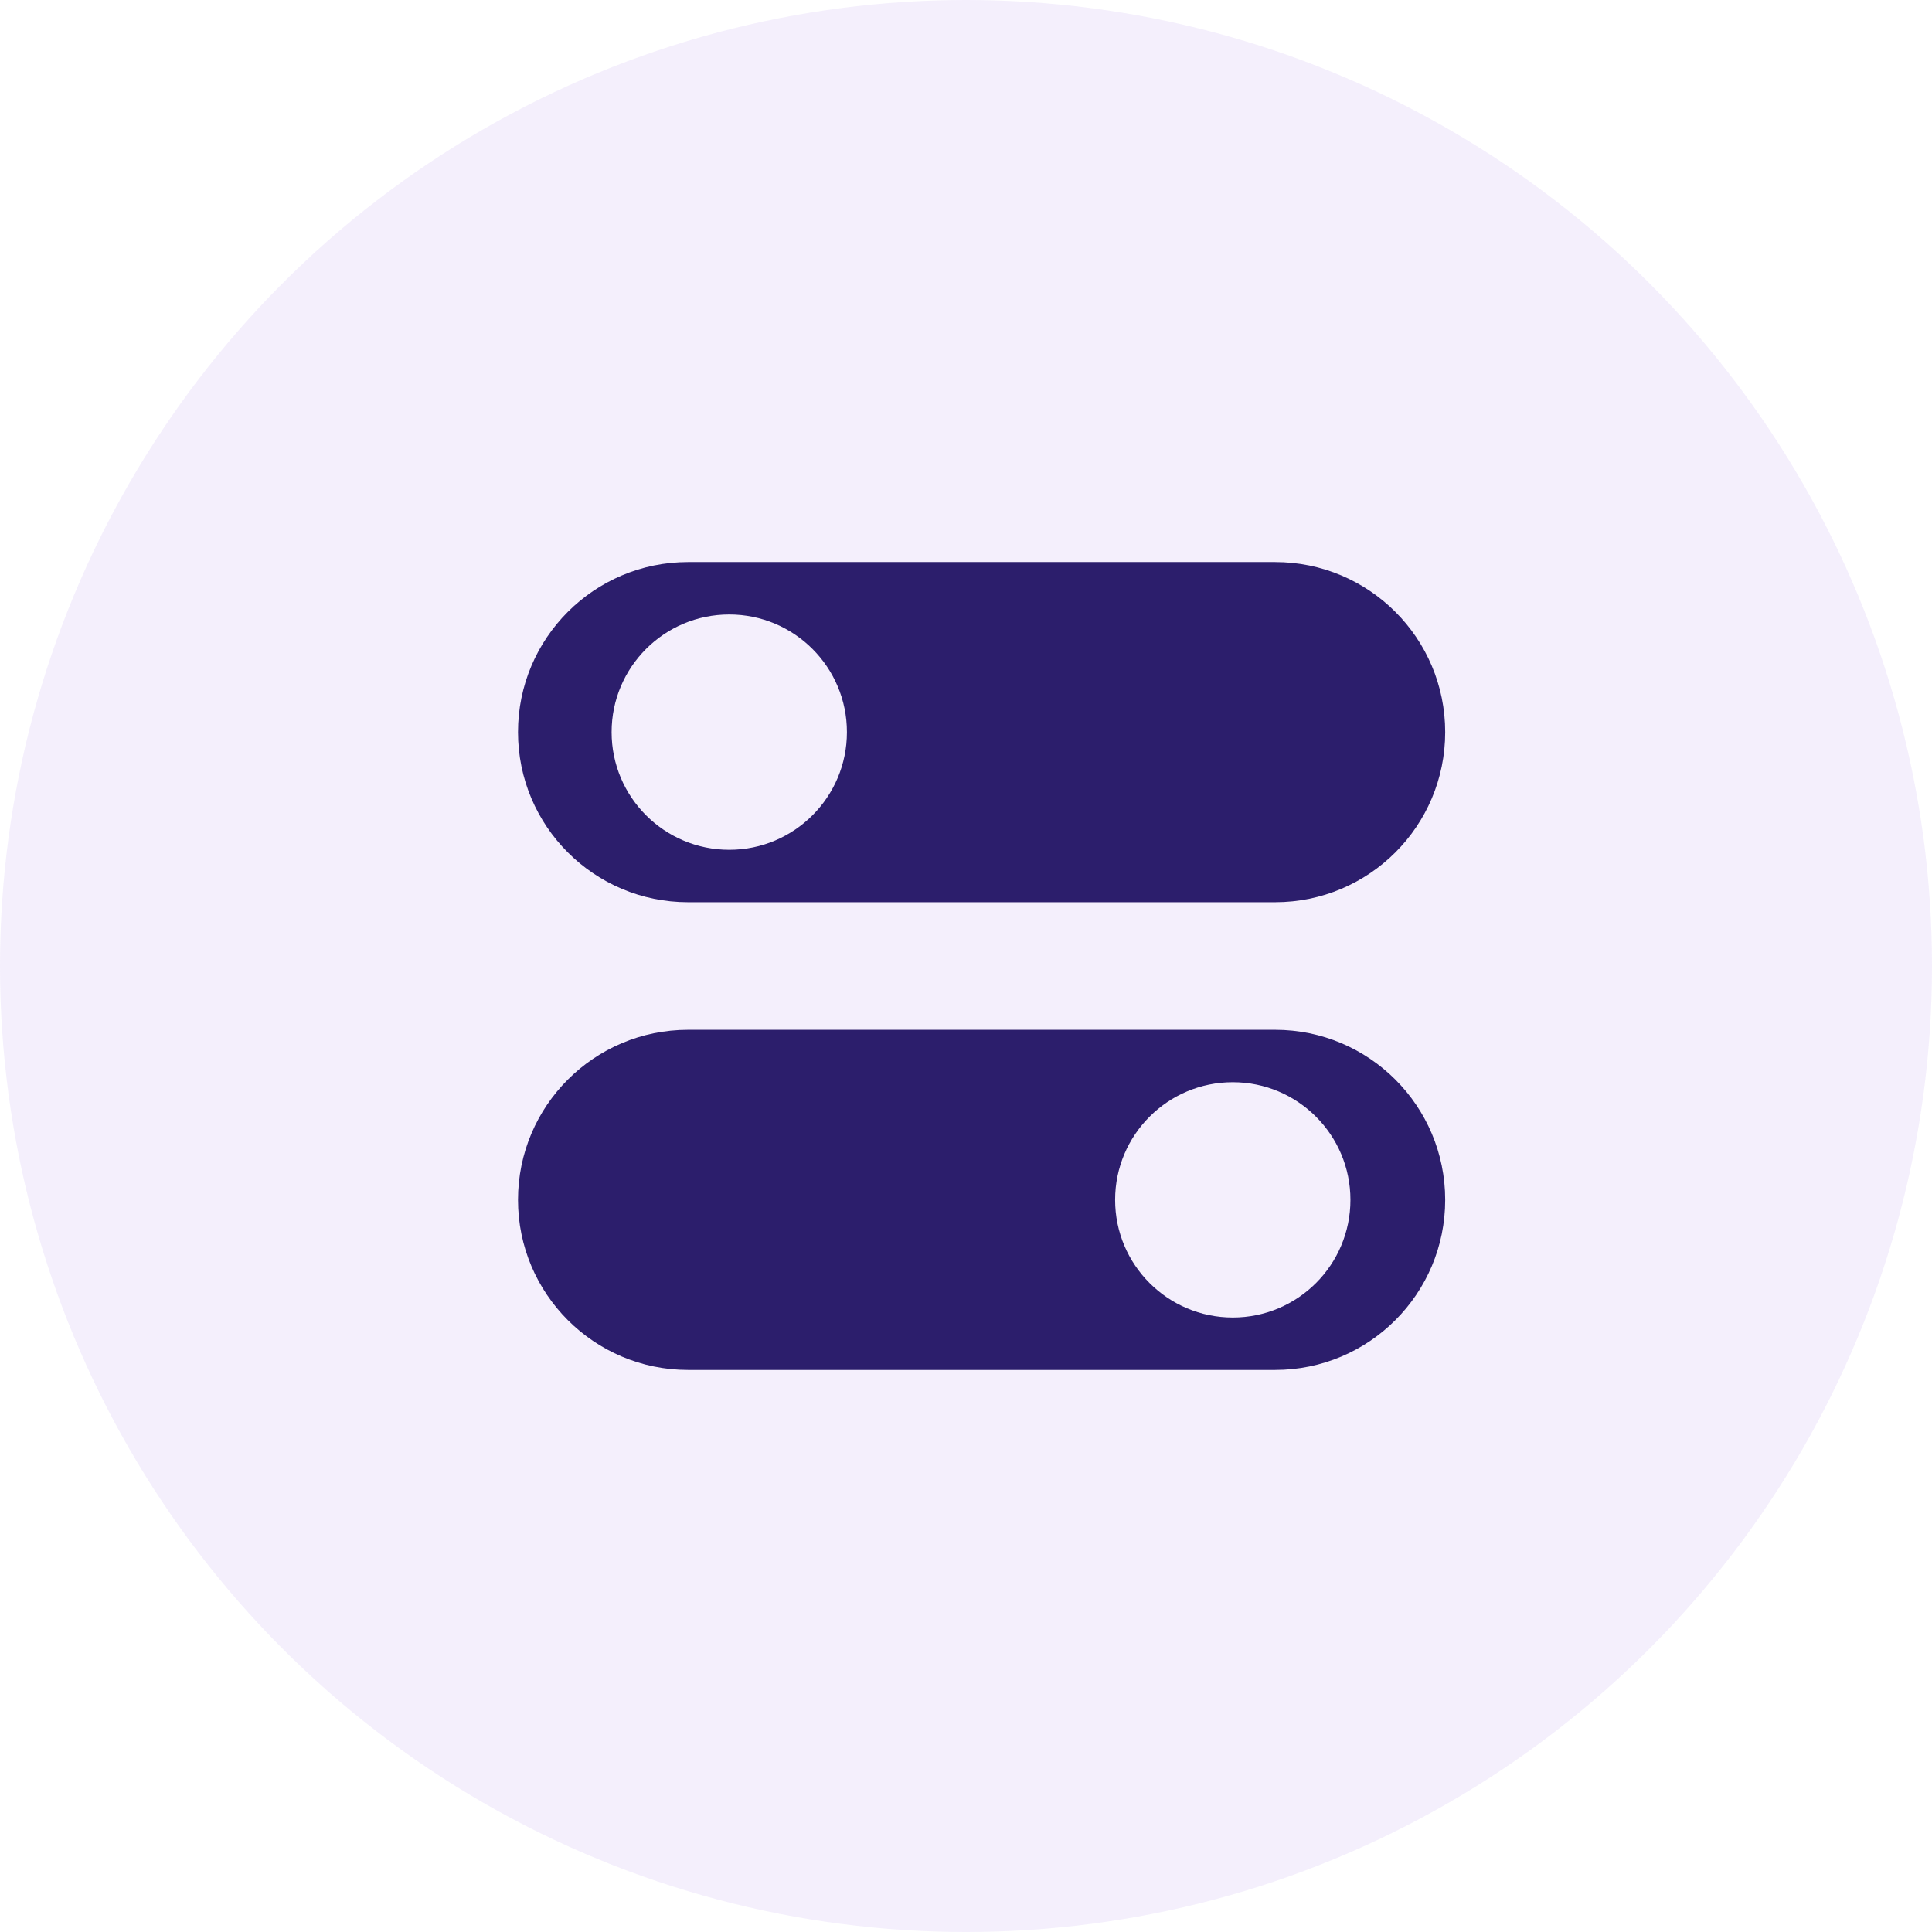
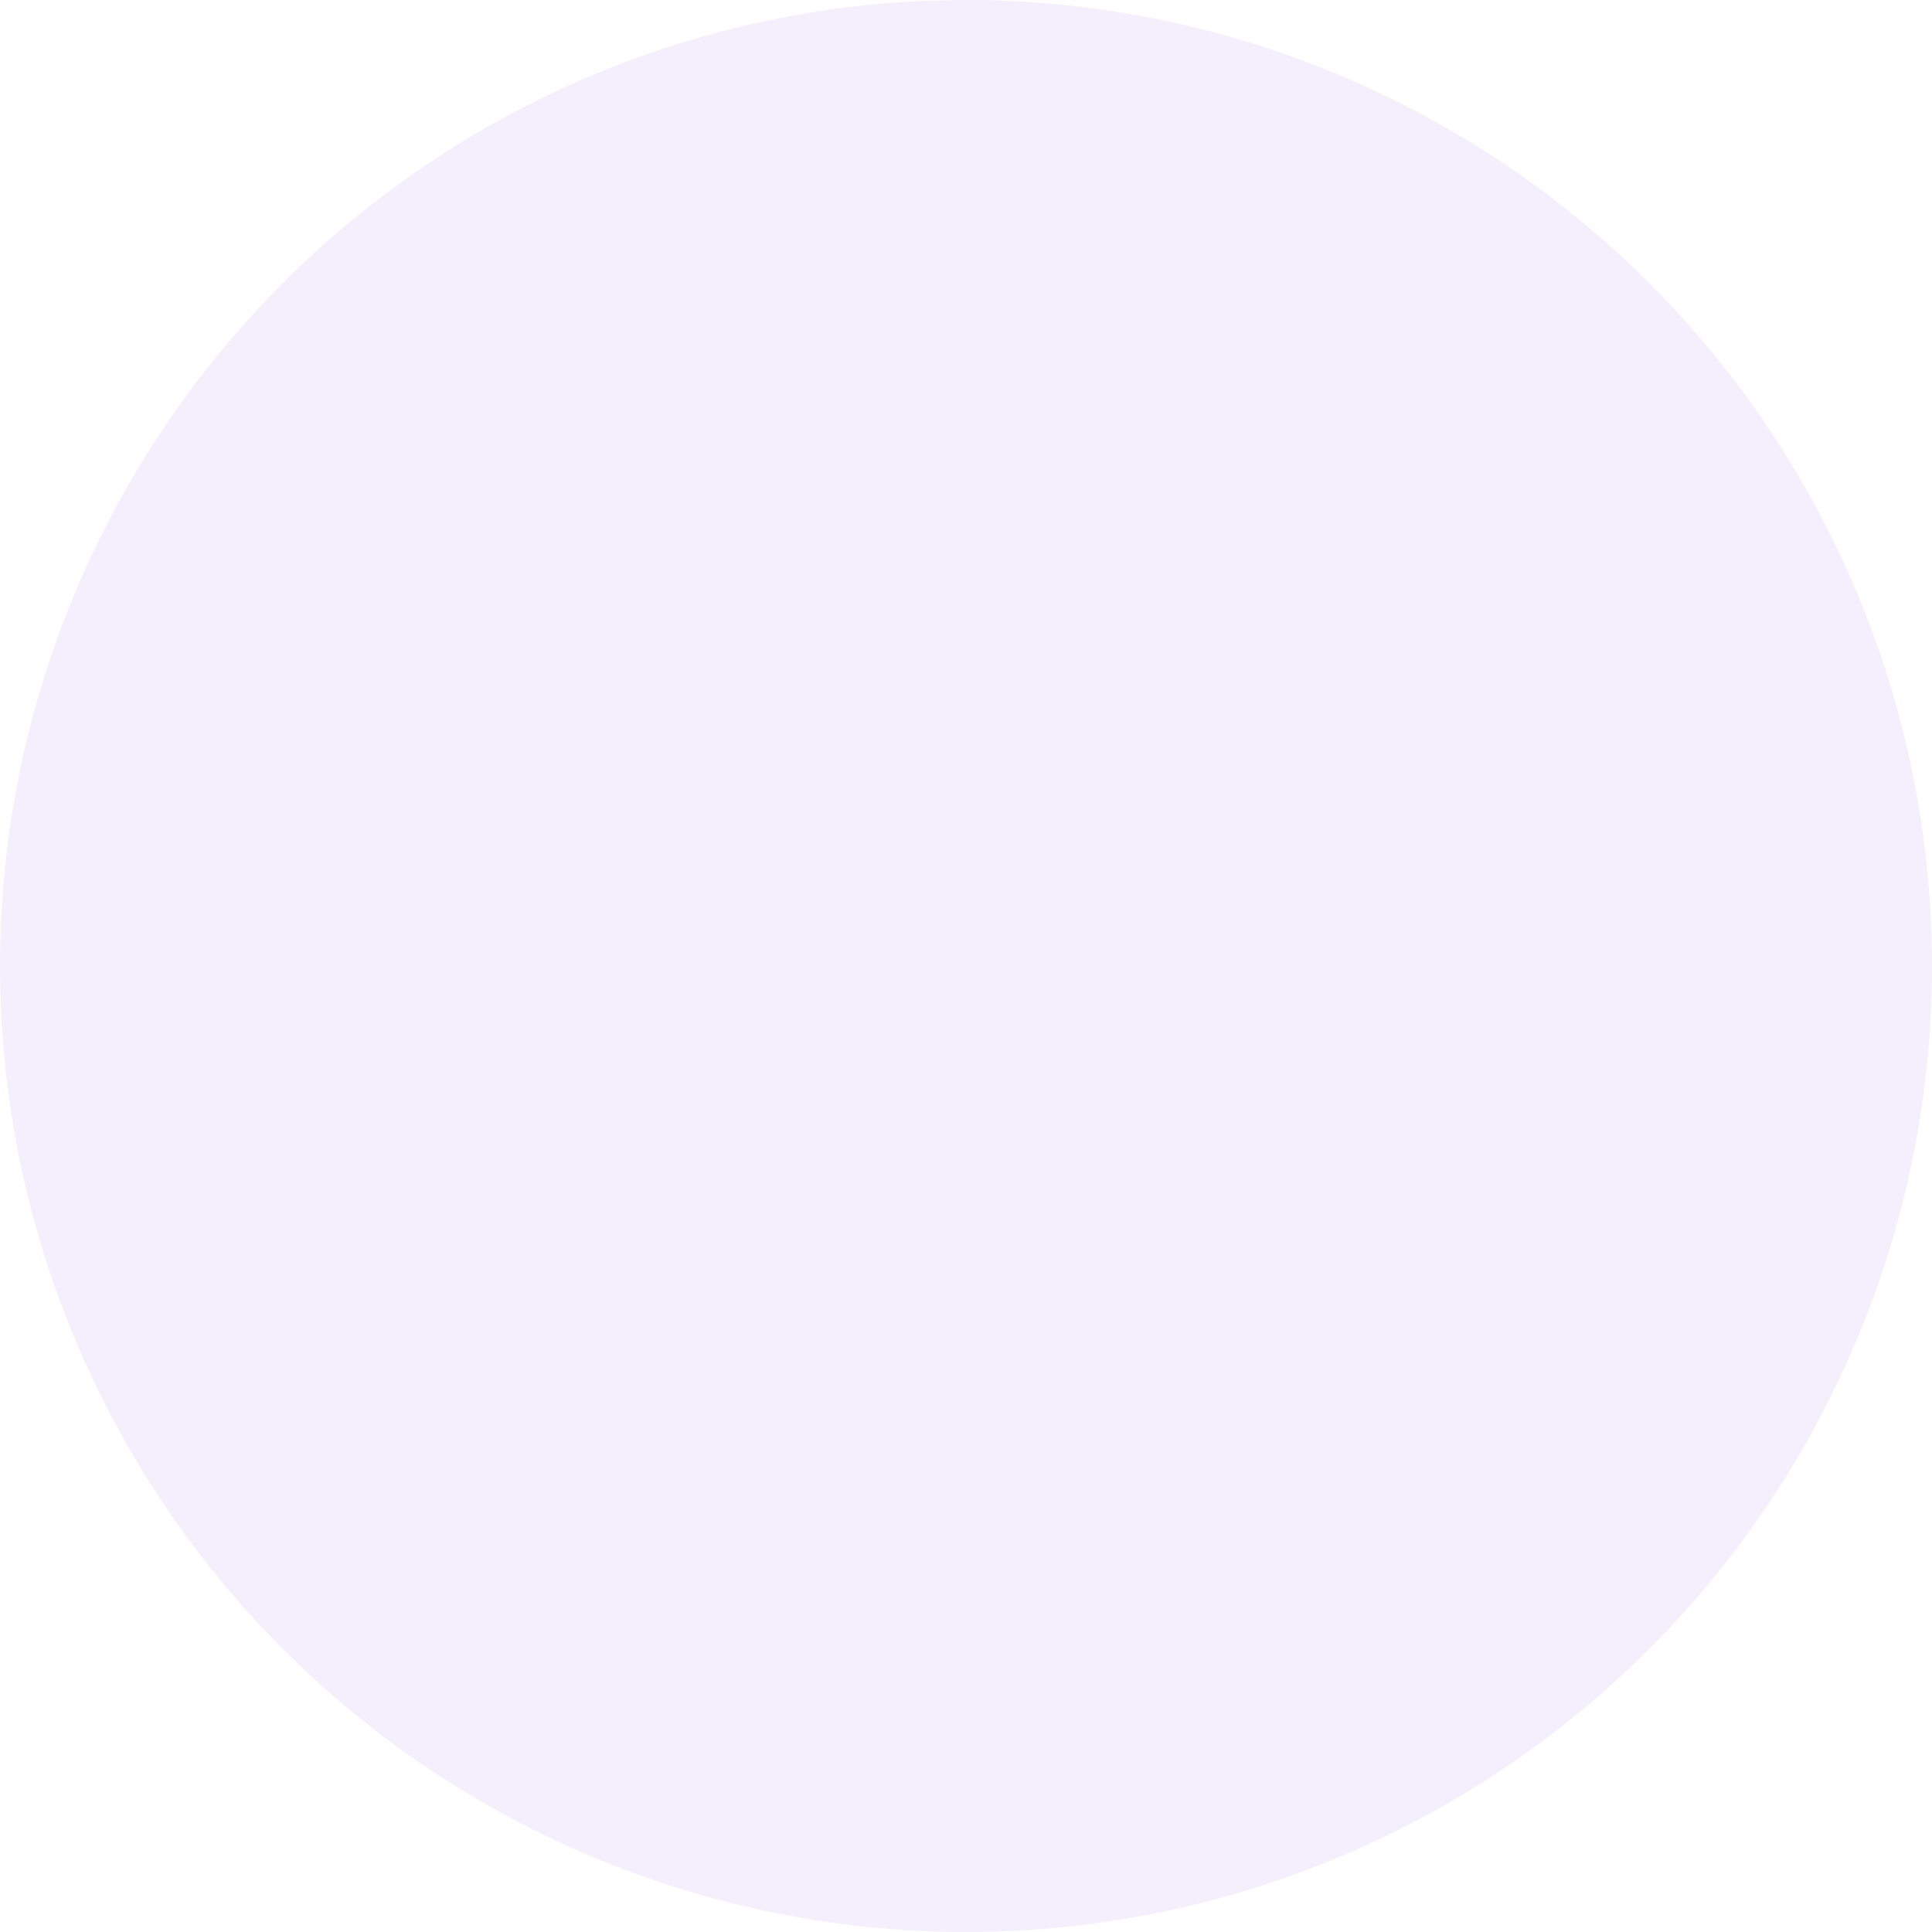
<svg xmlns="http://www.w3.org/2000/svg" id="Layer_3" x="0px" y="0px" viewBox="0 0 60 60" style="enable-background:new 0 0 60 60;" xml:space="preserve">
  <style type="text/css"> .st0{fill:#2C1E6C;} .st1{fill:#F6F8FA;} .st2{opacity:0.14;fill:url(#SVGID_1_);} .st3{fill:none;stroke:#19D2FA;stroke-width:2;stroke-linecap:round;stroke-linejoin:round;stroke-miterlimit:10;} .st4{fill:none;stroke:#FFE100;stroke-width:2;stroke-linecap:round;stroke-miterlimit:10;} .st5{opacity:0.14;fill:url(#SVGID_2_);} .st6{fill:#FFFFFF;} .st7{opacity:0.06;fill:#FFFFFF;} .st8{fill:#FFE100;} .st9{opacity:0.1;fill:#8D5CE5;} .st10{fill:#8800FF;} .st11{opacity:0.3;} .st12{opacity:0.06;fill:none;stroke:#CCCCD1;stroke-width:2;stroke-miterlimit:10;} .st13{fill:#19C6EE;} .st14{fill:url(#SVGID_3_);} .st15{clip-path:url(#SVGID_5_);} .st16{clip-path:url(#SVGID_7_);} .st17{clip-path:url(#SVGID_5_);fill:url(#SVGID_8_);} .st18{opacity:0.9;clip-path:url(#SVGID_5_);fill:url(#SVGID_9_);} .st19{opacity:0.6;clip-path:url(#SVGID_5_);fill:url(#SVGID_10_);} .st20{opacity:0.8;clip-path:url(#SVGID_5_);} .st21{clip-path:url(#SVGID_12_);} .st22{clip-path:url(#SVGID_14_);} .st23{filter:url(#Adobe_OpacityMaskFilter);} .st24{clip-path:url(#SVGID_16_);} .st25{opacity:0.14;fill:#8767E9;} .st26{opacity:0.2;fill:none;stroke:#000000;stroke-miterlimit:10;} .st27{fill:none;stroke:#FFE100;stroke-width:2;stroke-miterlimit:10;} .st28{opacity:0.1;fill:none;stroke:#CCCCD1;stroke-miterlimit:10;} .st29{opacity:0.1;fill:none;stroke:#CCCCD1;stroke-width:2;stroke-miterlimit:10;} .st30{opacity:0.4;} .st31{opacity:0.04;fill:none;stroke:#CCCCD1;stroke-miterlimit:10;} .st32{fill:#19D2FA;} .st33{opacity:0.2;} .st34{fill:#F97BB3;} .st35{opacity:0.14;fill:url(#SVGID_20_);} .st36{opacity:0.14;fill:url(#SVGID_21_);} .st37{opacity:0.3;fill:#EEF2FC;} .st38{opacity:0.9;} .st39{opacity:0.6;} </style>
  <g>
    <circle class="st9" cx="30" cy="30" r="30" />
    <g>
-       <path class="st0" d="M21.369,28.019h18.231c2.917,0,5.282-2.365,5.282-5.282 s-2.365-5.282-5.282-5.282H21.369c-2.917,0-5.282,2.365-5.282,5.282 S18.451,28.019,21.369,28.019z M22.648,19.083c2.018,0,3.654,1.636,3.654,3.654 s-1.636,3.654-3.654,3.654c-2.018,0-3.654-1.636-3.654-3.654 S20.629,19.083,22.648,19.083z" />
-       <path class="st0" d="M39.6,31.981H21.369c-2.917,0-5.282,2.365-5.282,5.282 c0,2.917,2.365,5.282,5.282,5.282h18.231c2.917,0,5.282-2.365,5.282-5.282 C44.882,34.346,42.517,31.981,39.6,31.981z M38.285,40.917 c-2.018,0-3.654-1.636-3.654-3.654c0-2.018,1.636-3.654,3.654-3.654 c2.018,0,3.654,1.636,3.654,3.654C41.939,39.281,40.304,40.917,38.285,40.917z" />
-     </g>
+       </g>
  </g>
</svg>